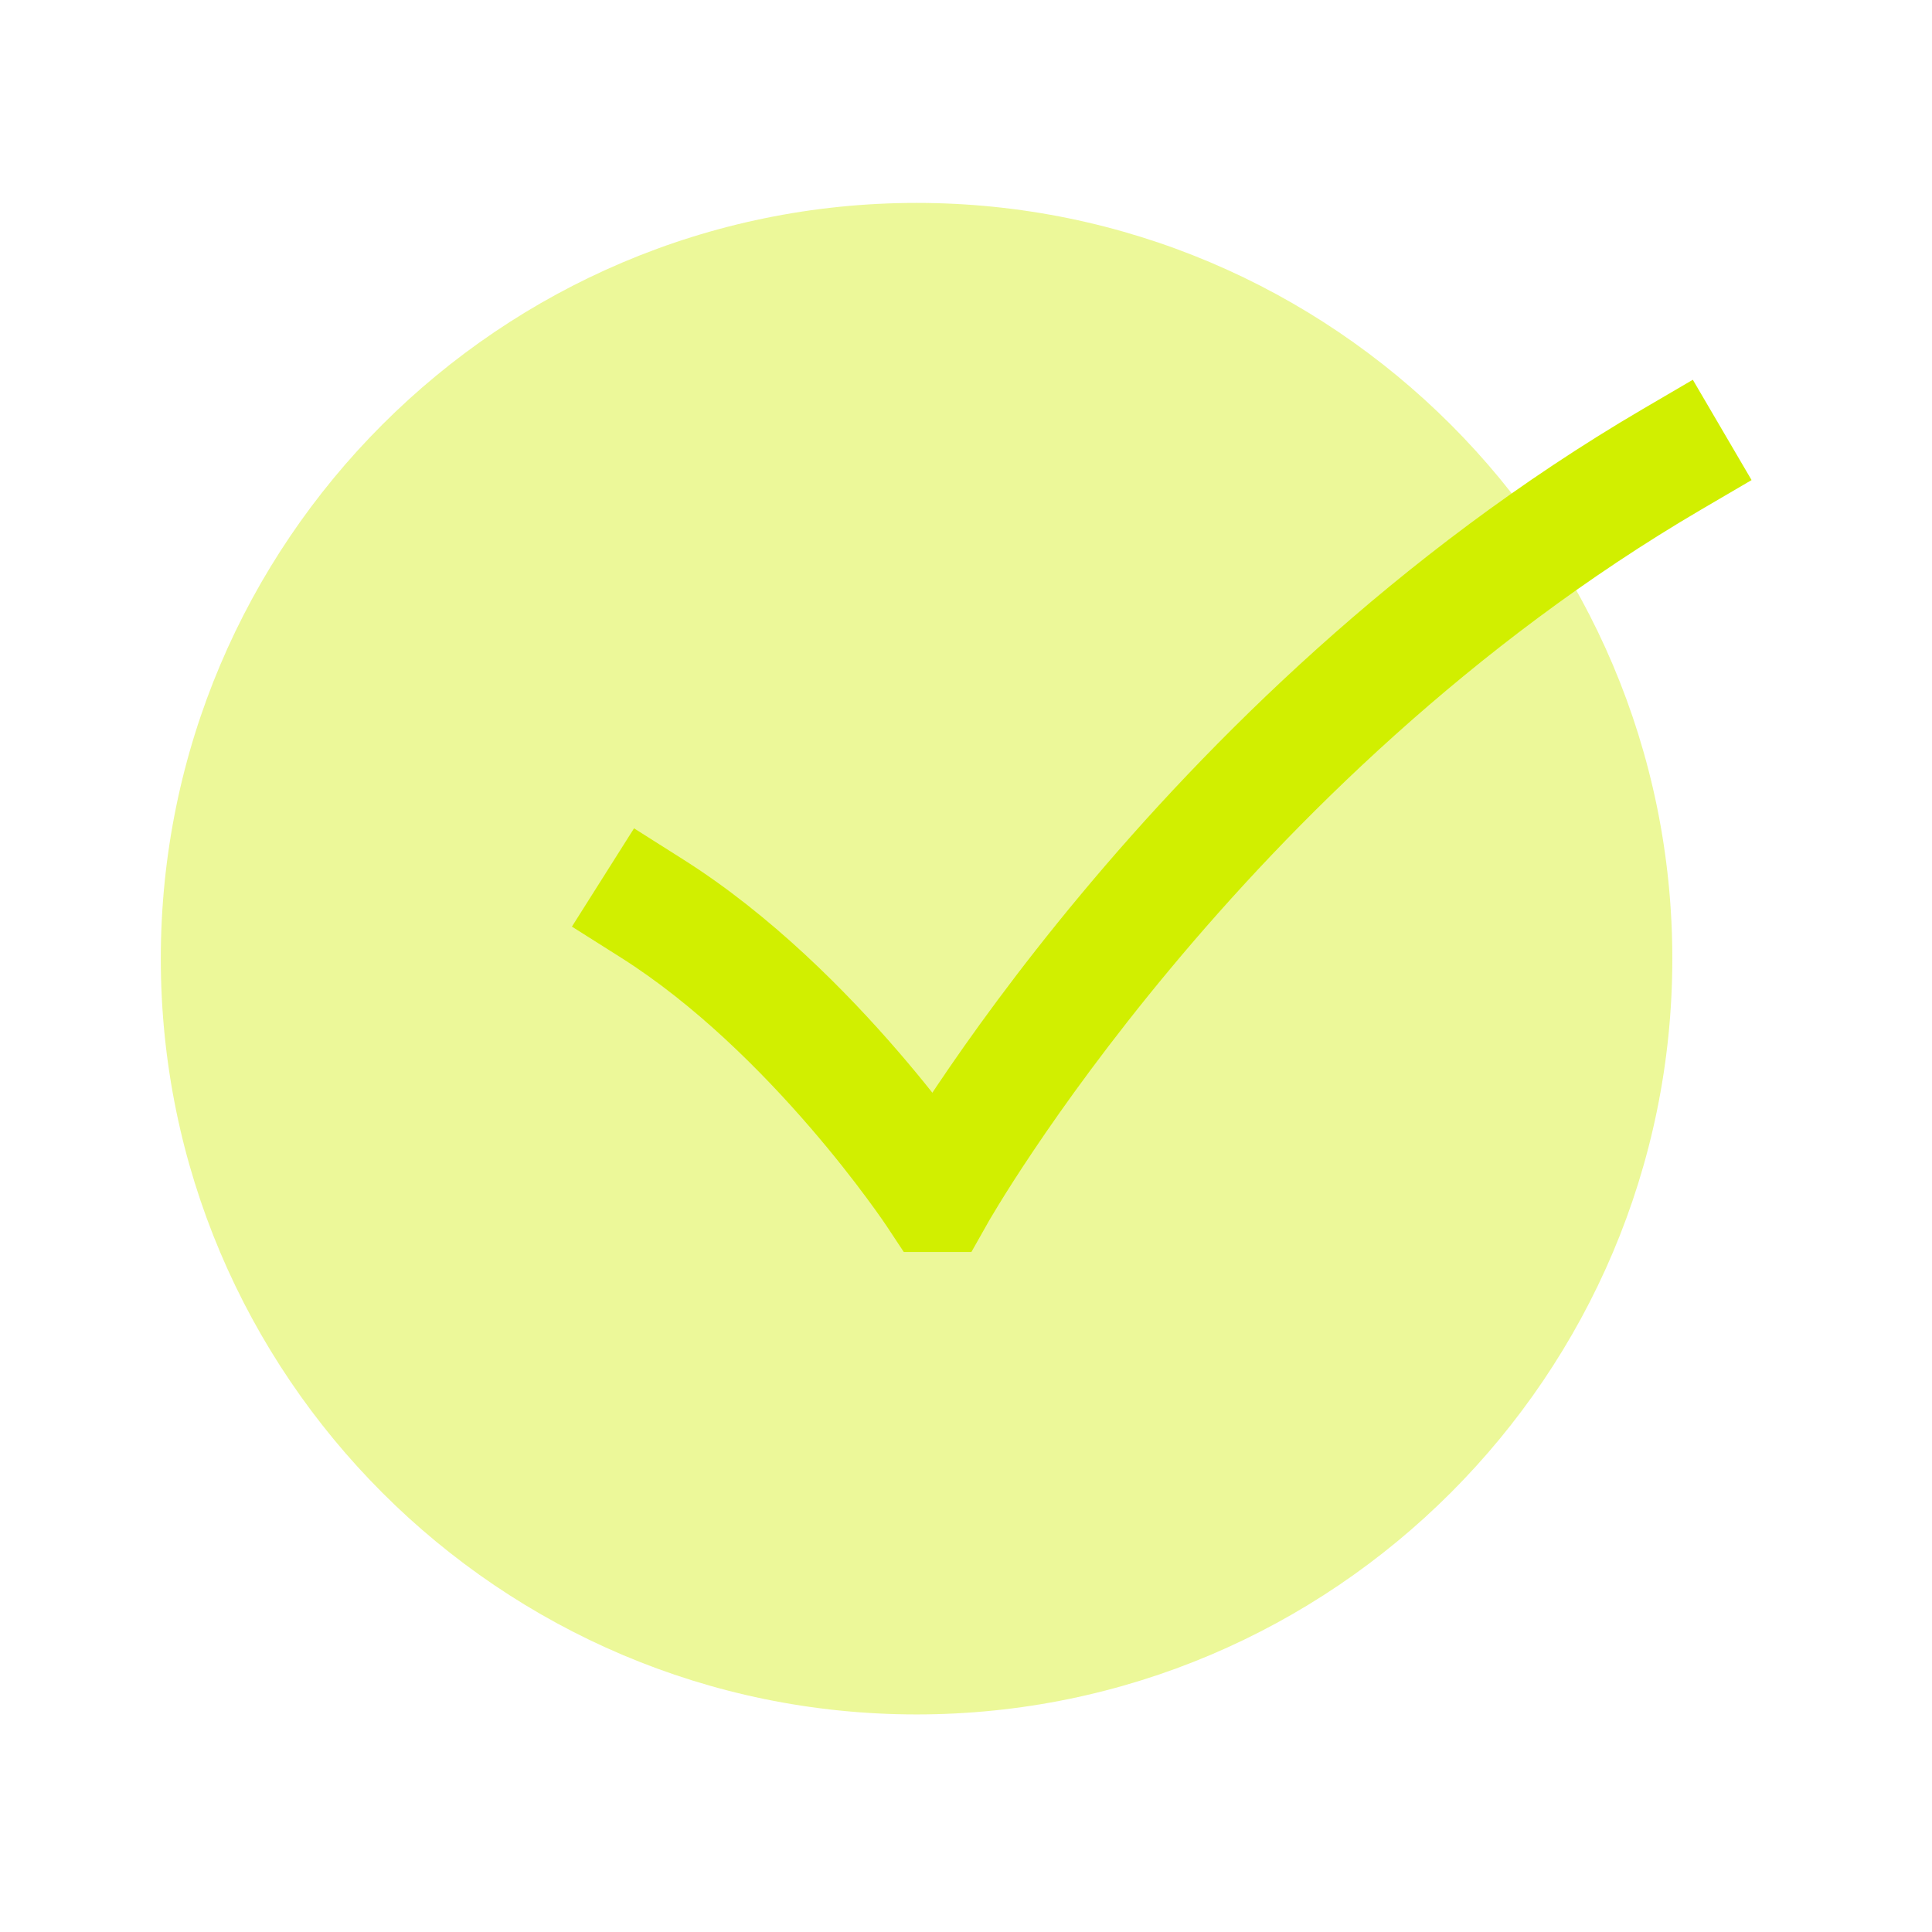
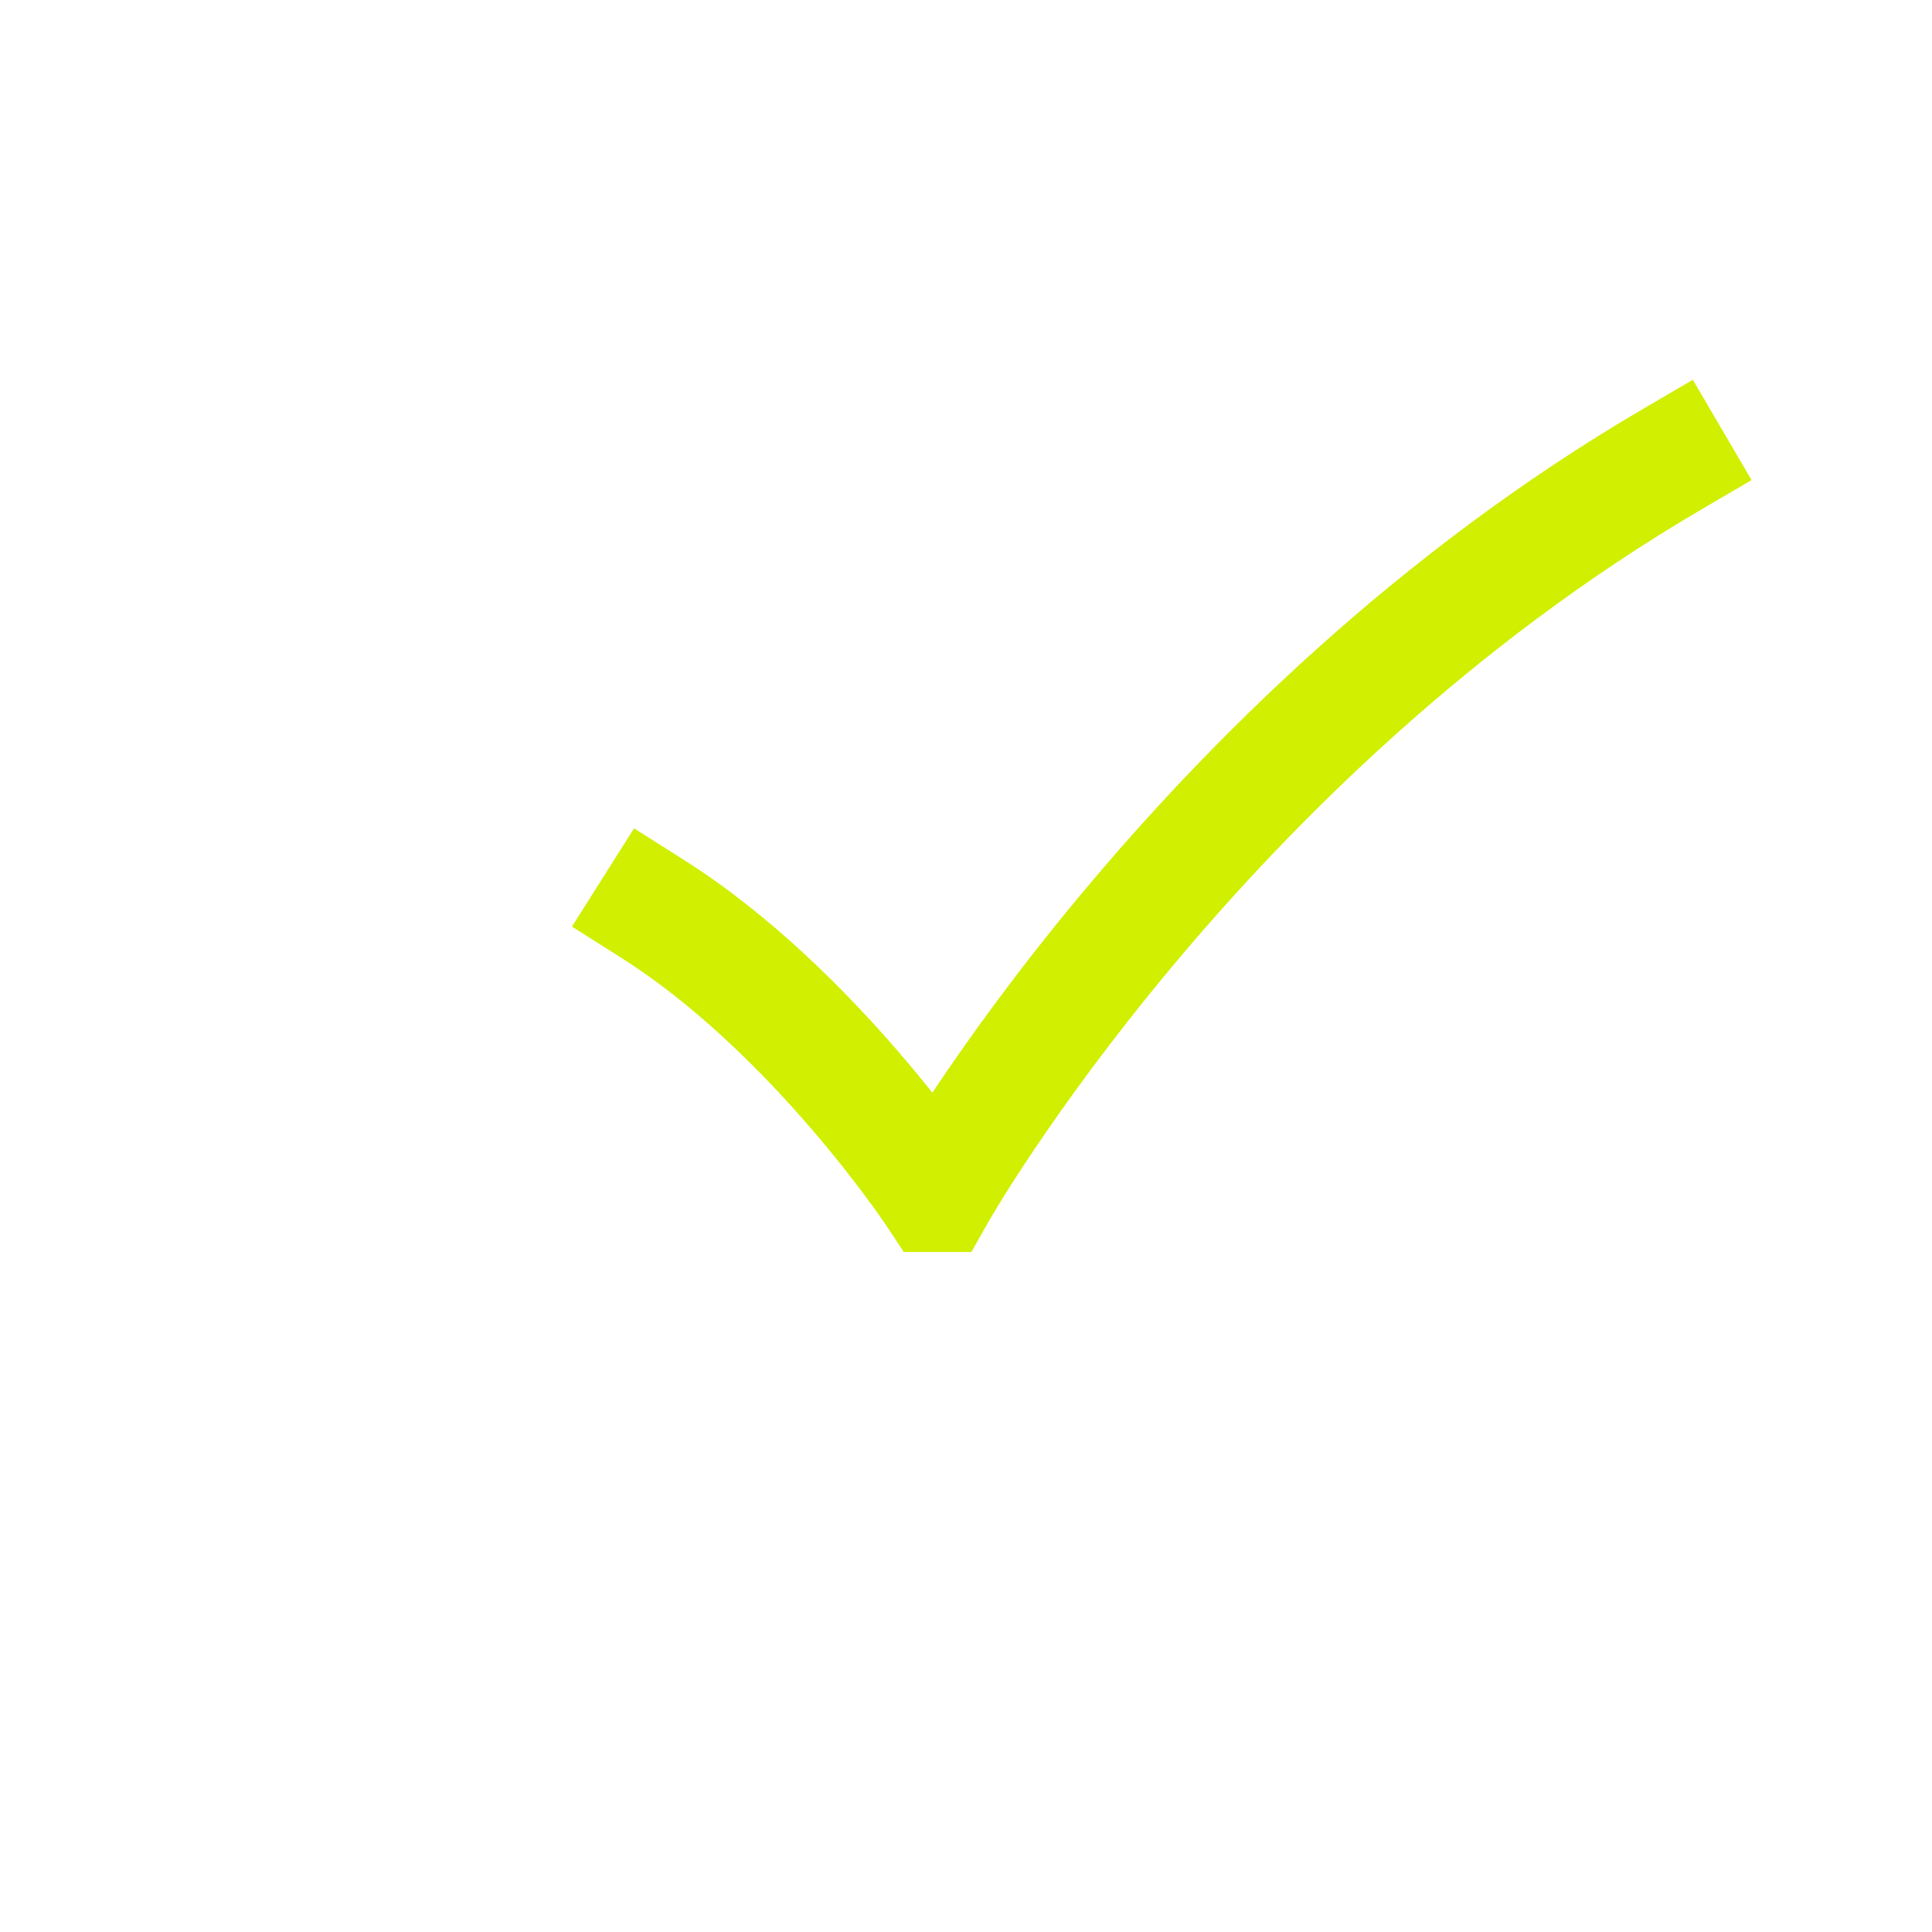
<svg xmlns="http://www.w3.org/2000/svg" width="39" height="39" viewBox="0 0 39 39" fill="none">
-   <path opacity="0.4" fill-rule="evenodd" clip-rule="evenodd" d="M18.502 4.096C10.09 4.096 3.246 10.941 3.246 19.352C3.246 27.764 10.09 34.608 18.502 34.608C26.914 34.608 33.758 27.764 33.758 19.352C33.758 10.941 26.914 4.096 18.502 4.096Z" fill="#D1EF00" />
  <path fill-rule="evenodd" clip-rule="evenodd" d="M35.358 9.691L34.345 10.284C29.679 13.018 26.072 16.619 23.625 19.555C22.404 21.02 21.478 22.31 20.86 23.231C20.551 23.691 20.319 24.058 20.166 24.308C20.09 24.432 20.033 24.528 19.996 24.59L19.956 24.659L19.947 24.675L19.946 24.677L19.609 25.273H18.244L17.897 24.748L17.893 24.742L17.875 24.716C17.86 24.693 17.834 24.656 17.801 24.608C17.733 24.511 17.632 24.368 17.499 24.189C17.233 23.829 16.844 23.326 16.357 22.762C15.373 21.621 14.032 20.278 12.537 19.332L11.545 18.705L12.799 16.721L13.791 17.349C15.564 18.47 17.079 20.006 18.134 21.229C18.388 21.523 18.618 21.803 18.821 22.058C18.85 22.014 18.88 21.969 18.911 21.923C19.567 20.946 20.541 19.588 21.822 18.052C24.379 14.985 28.186 11.172 33.159 8.259L34.172 7.666L35.358 9.691Z" fill="#D1EF00" />
</svg>